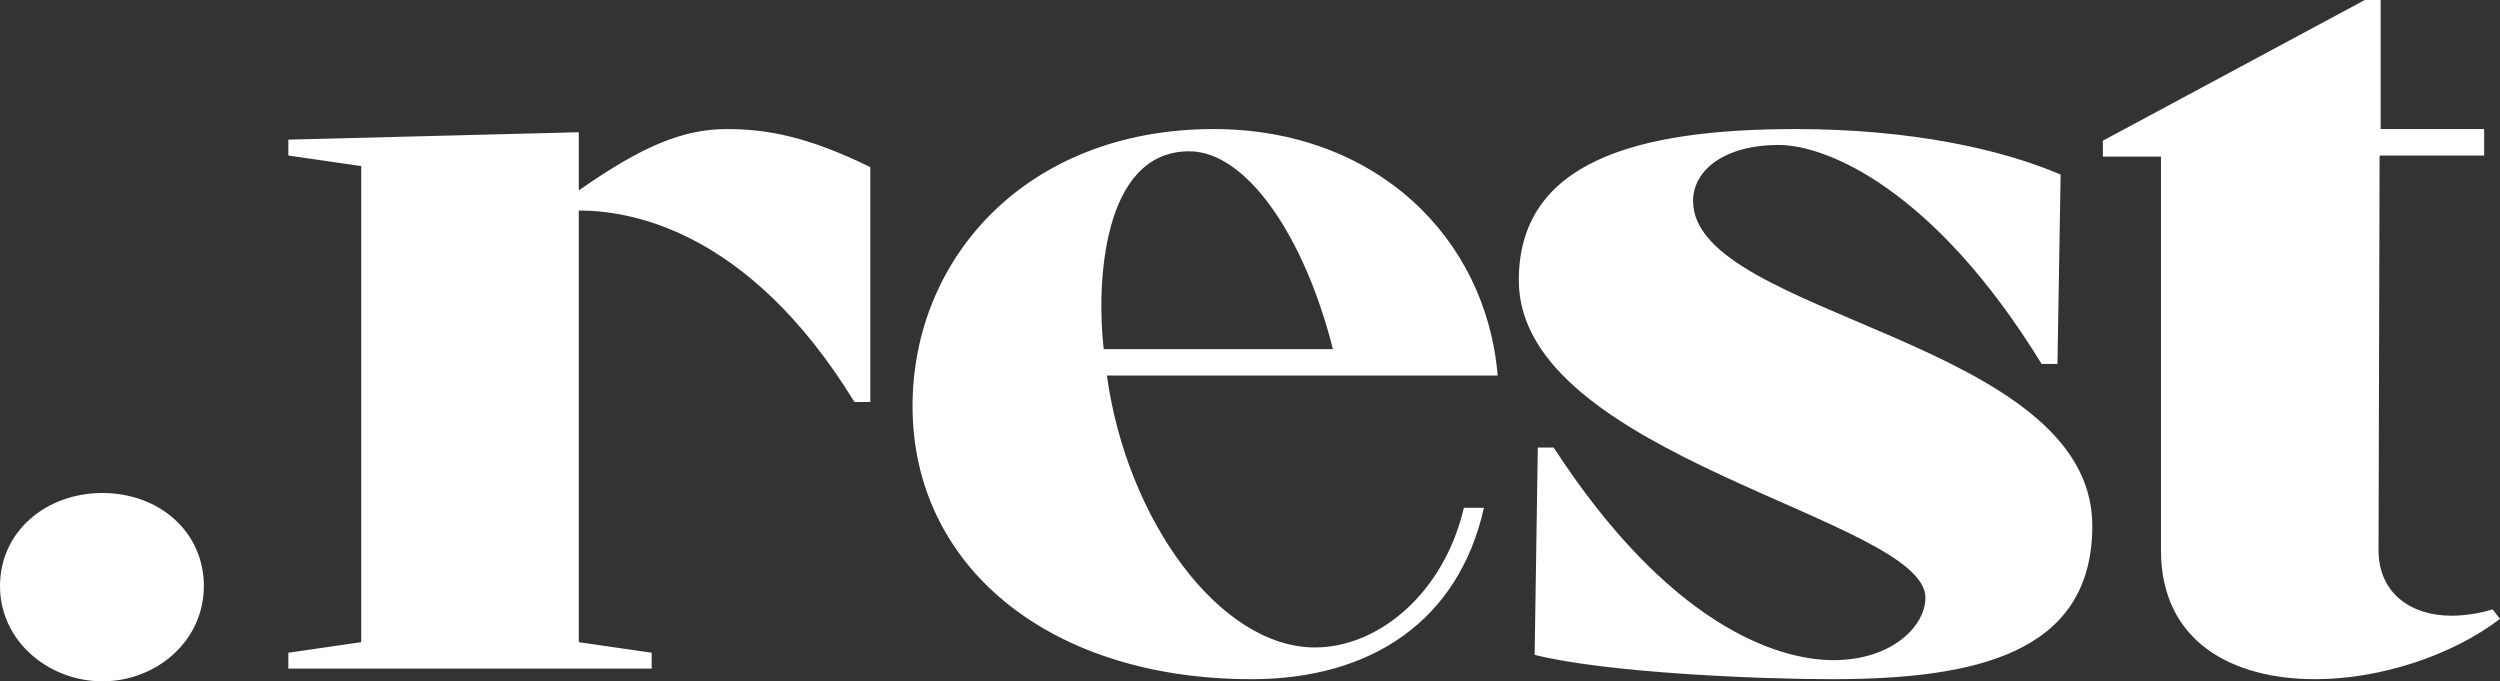
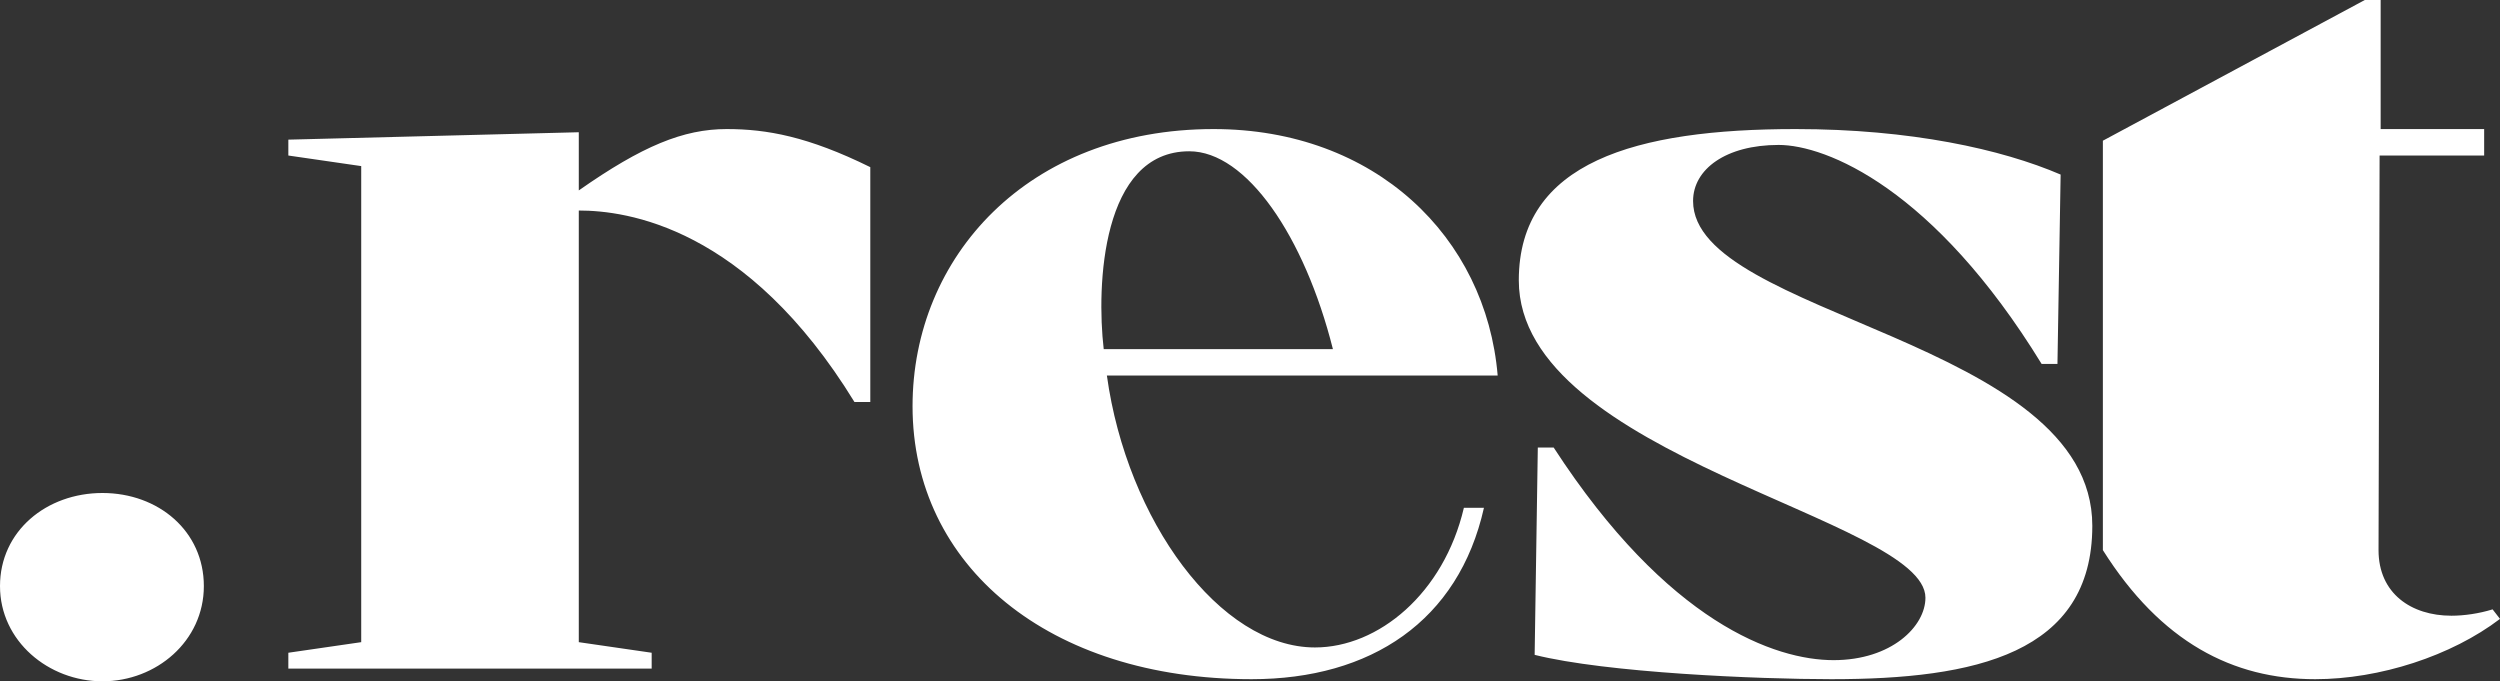
<svg xmlns="http://www.w3.org/2000/svg" width="444" height="121" viewBox="0 0 444 121" fill="none">
  <rect x="0" y="0" width="444" height="121" fill="#333333" stroke="none" />
-   <path d="M36.203 104.09C36.203 113.86 27.762 121 18.195 121C8.629 121 0 113.86 0 104.09C0 94.32 8.253 87.556 18.195 87.556C28.137 87.556 36.203 94.32 36.203 104.09ZM102.793 33.82V23.486L51.209 24.801V27.62L64.152 29.498V114.048L51.209 115.927V118.745H115.736V115.927L102.793 114.048V37.39C111.234 37.39 132.619 40.208 151.752 71.397H154.565V29.686C143.498 24.238 136.183 22.922 129.054 22.922C121.364 22.922 114.048 25.929 102.793 33.82ZM265.987 66.7H196.583C200.147 92.441 216.654 114.988 233.536 114.988C244.791 114.988 256.421 105.405 259.985 90.186H263.549C259.047 110.29 243.478 120.624 222.281 120.624C186.266 120.624 162.068 100.52 162.068 72.149C162.068 45.657 182.515 22.922 215.529 22.922C244.228 22.922 263.924 42.087 265.987 66.7ZM236.725 62.003C231.66 41.899 221.343 26.868 211.214 26.868C195.645 26.868 194.707 50.73 196.02 62.003H236.725ZM300.69 35.699C300.69 30.062 306.504 25.741 315.883 25.741C324.324 25.741 343.458 33.444 362.591 64.633H365.404L365.967 31.002C355.463 26.492 339.331 22.922 318.885 22.922C290.56 22.922 269.739 28.747 269.739 49.79C269.739 81.168 341.957 92.065 341.957 106.157C341.957 111.23 335.954 117.242 325.638 117.242C315.321 117.242 296.188 110.666 275.929 79.477H273.115L272.553 116.303C285.308 119.497 312.319 120.624 325.262 120.624C350.773 120.624 371.594 116.115 371.594 93.38C371.594 60.312 300.69 56.179 300.69 35.699ZM442.687 108.224C440.248 108.975 437.622 109.351 435.371 109.351C428.243 109.351 422.428 105.405 422.428 97.702L422.616 27.62H441.186V22.922H422.804V0H419.99L373.47 24.989V27.807H383.787V97.702C383.787 114.048 396.542 120.624 411.174 120.624C422.616 120.624 435.371 116.491 444 109.915L442.687 108.224Z" fill="white" />
+   <path d="M36.203 104.09C36.203 113.86 27.762 121 18.195 121C8.629 121 0 113.86 0 104.09C0 94.32 8.253 87.556 18.195 87.556C28.137 87.556 36.203 94.32 36.203 104.09ZM102.793 33.82V23.486L51.209 24.801V27.62L64.152 29.498V114.048L51.209 115.927V118.745H115.736V115.927L102.793 114.048V37.39C111.234 37.39 132.619 40.208 151.752 71.397H154.565V29.686C143.498 24.238 136.183 22.922 129.054 22.922C121.364 22.922 114.048 25.929 102.793 33.82ZM265.987 66.7H196.583C200.147 92.441 216.654 114.988 233.536 114.988C244.791 114.988 256.421 105.405 259.985 90.186H263.549C259.047 110.29 243.478 120.624 222.281 120.624C186.266 120.624 162.068 100.52 162.068 72.149C162.068 45.657 182.515 22.922 215.529 22.922C244.228 22.922 263.924 42.087 265.987 66.7ZM236.725 62.003C231.66 41.899 221.343 26.868 211.214 26.868C195.645 26.868 194.707 50.73 196.02 62.003H236.725ZM300.69 35.699C300.69 30.062 306.504 25.741 315.883 25.741C324.324 25.741 343.458 33.444 362.591 64.633H365.404L365.967 31.002C355.463 26.492 339.331 22.922 318.885 22.922C290.56 22.922 269.739 28.747 269.739 49.79C269.739 81.168 341.957 92.065 341.957 106.157C341.957 111.23 335.954 117.242 325.638 117.242C315.321 117.242 296.188 110.666 275.929 79.477H273.115L272.553 116.303C285.308 119.497 312.319 120.624 325.262 120.624C350.773 120.624 371.594 116.115 371.594 93.38C371.594 60.312 300.69 56.179 300.69 35.699ZM442.687 108.224C440.248 108.975 437.622 109.351 435.371 109.351C428.243 109.351 422.428 105.405 422.428 97.702L422.616 27.62H441.186V22.922H422.804V0H419.99L373.47 24.989V27.807V97.702C383.787 114.048 396.542 120.624 411.174 120.624C422.616 120.624 435.371 116.491 444 109.915L442.687 108.224Z" fill="white" />
</svg>